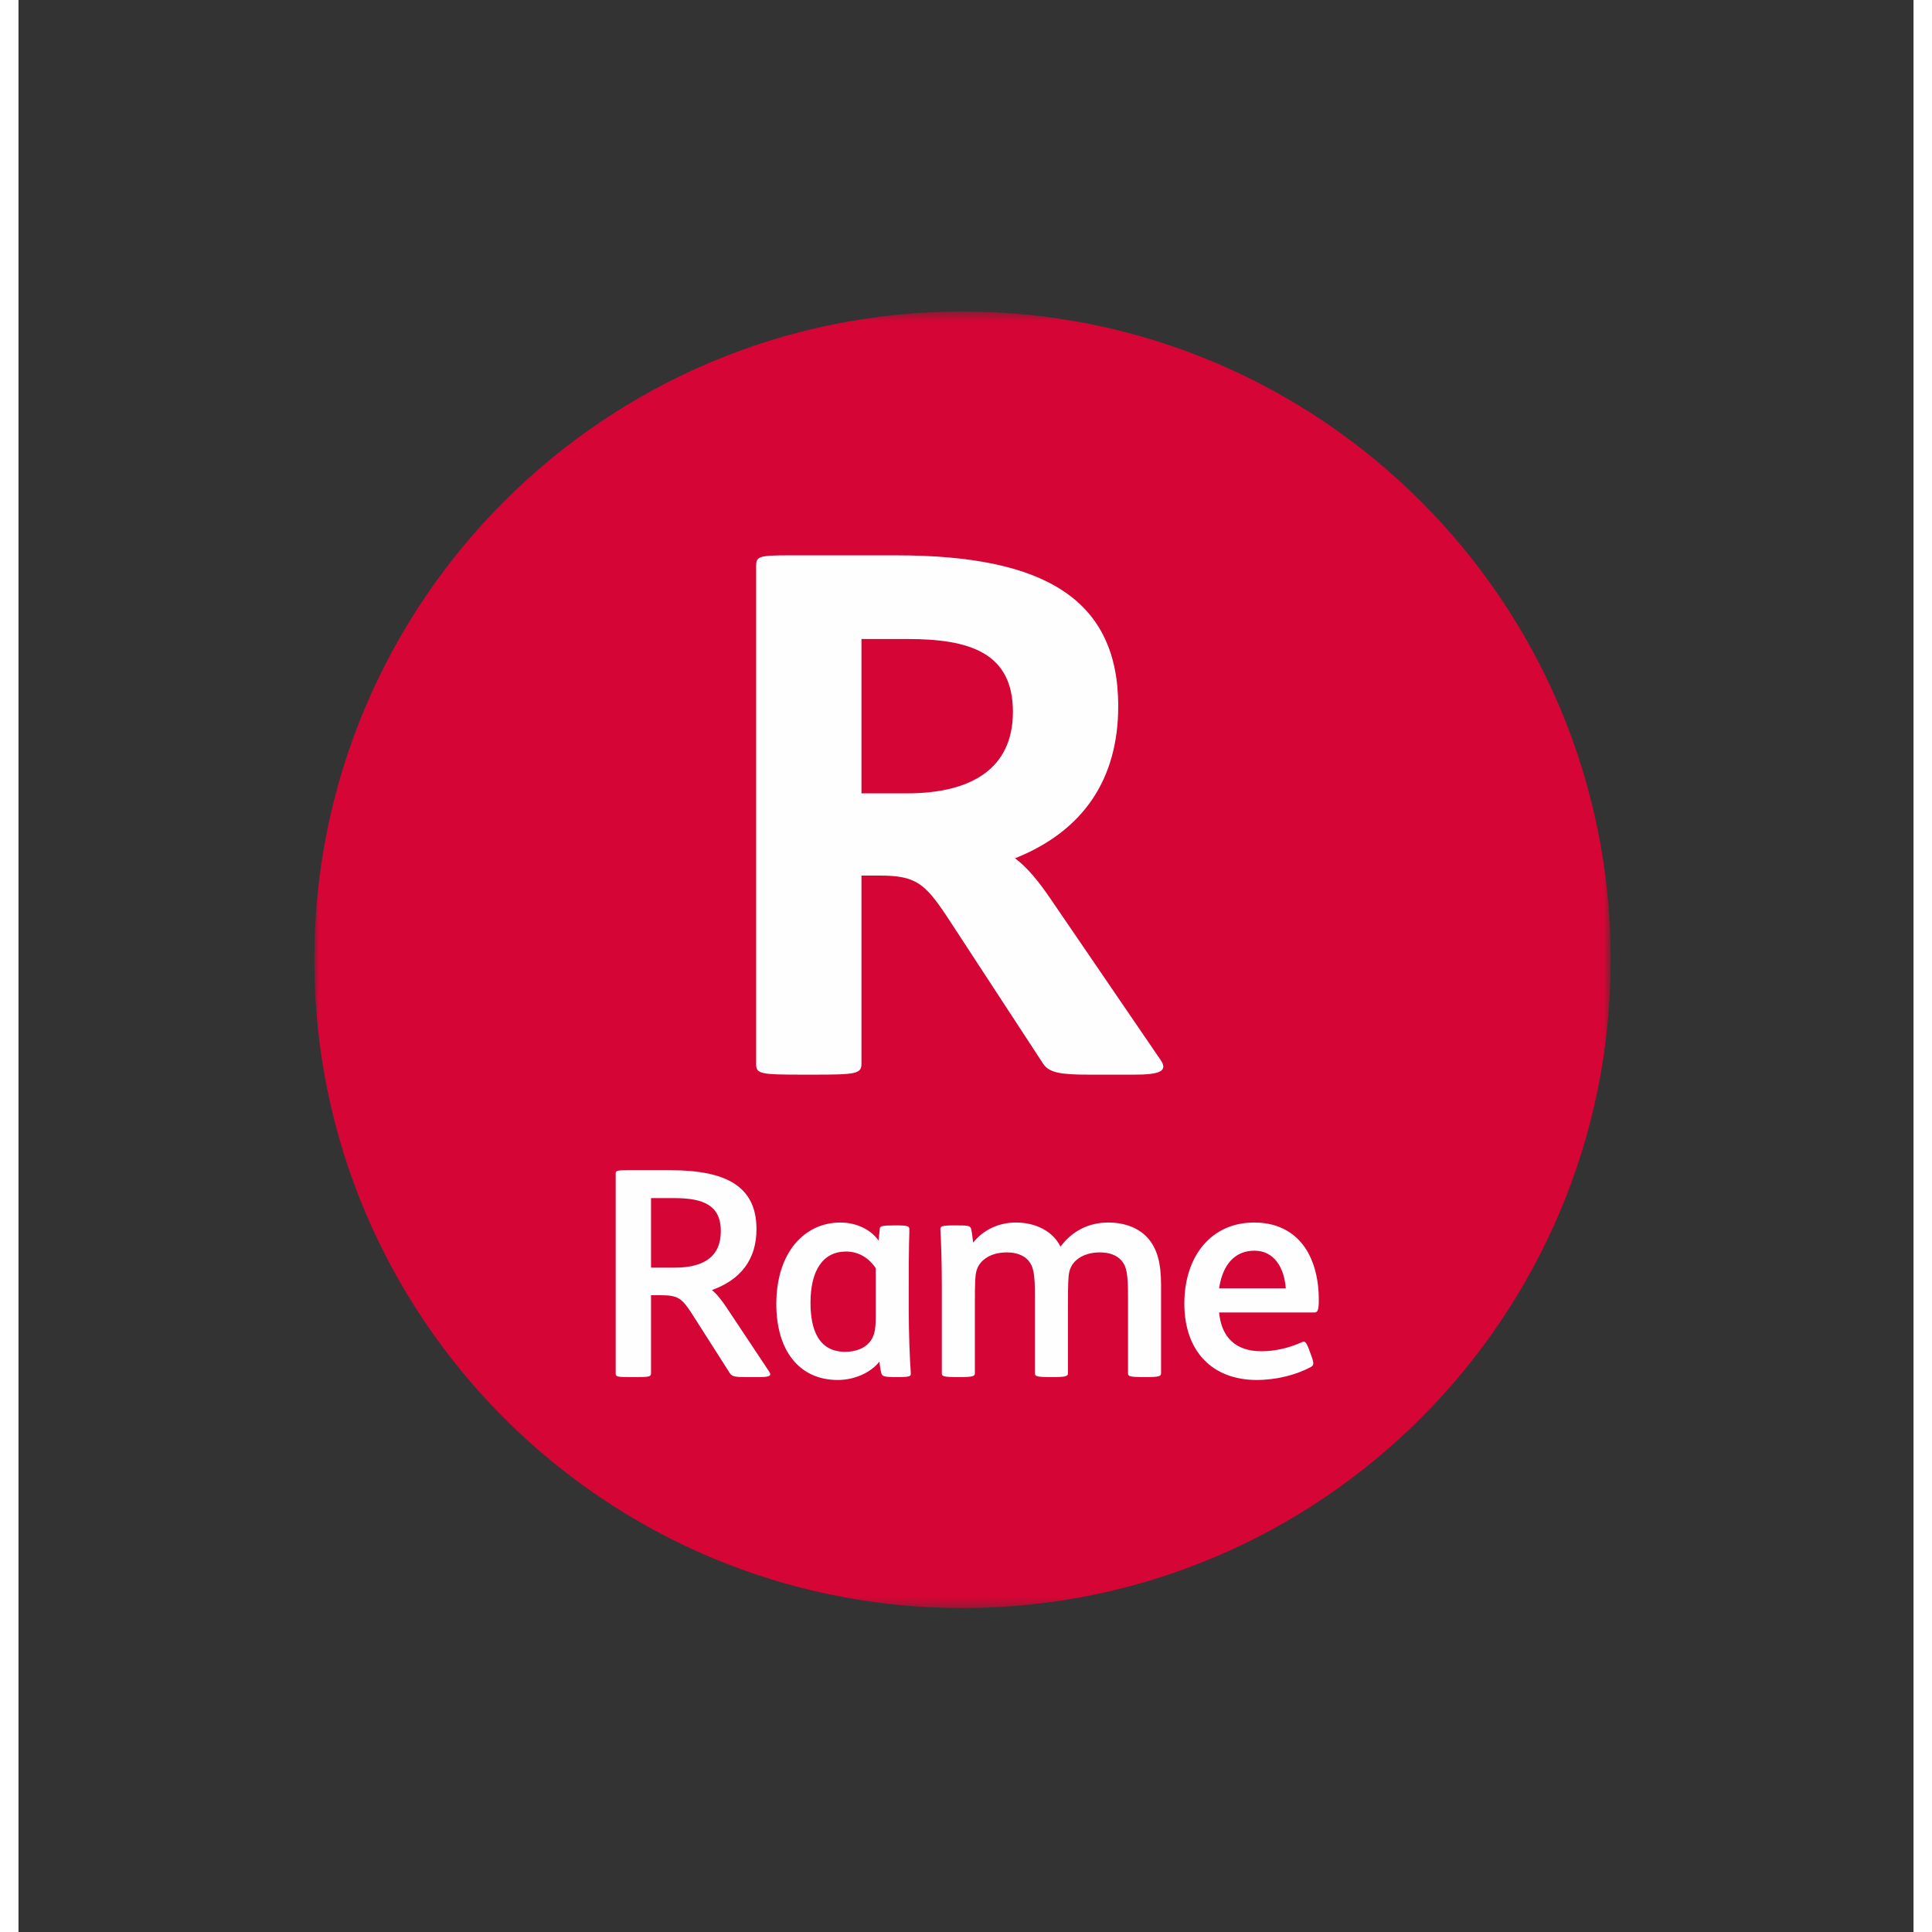
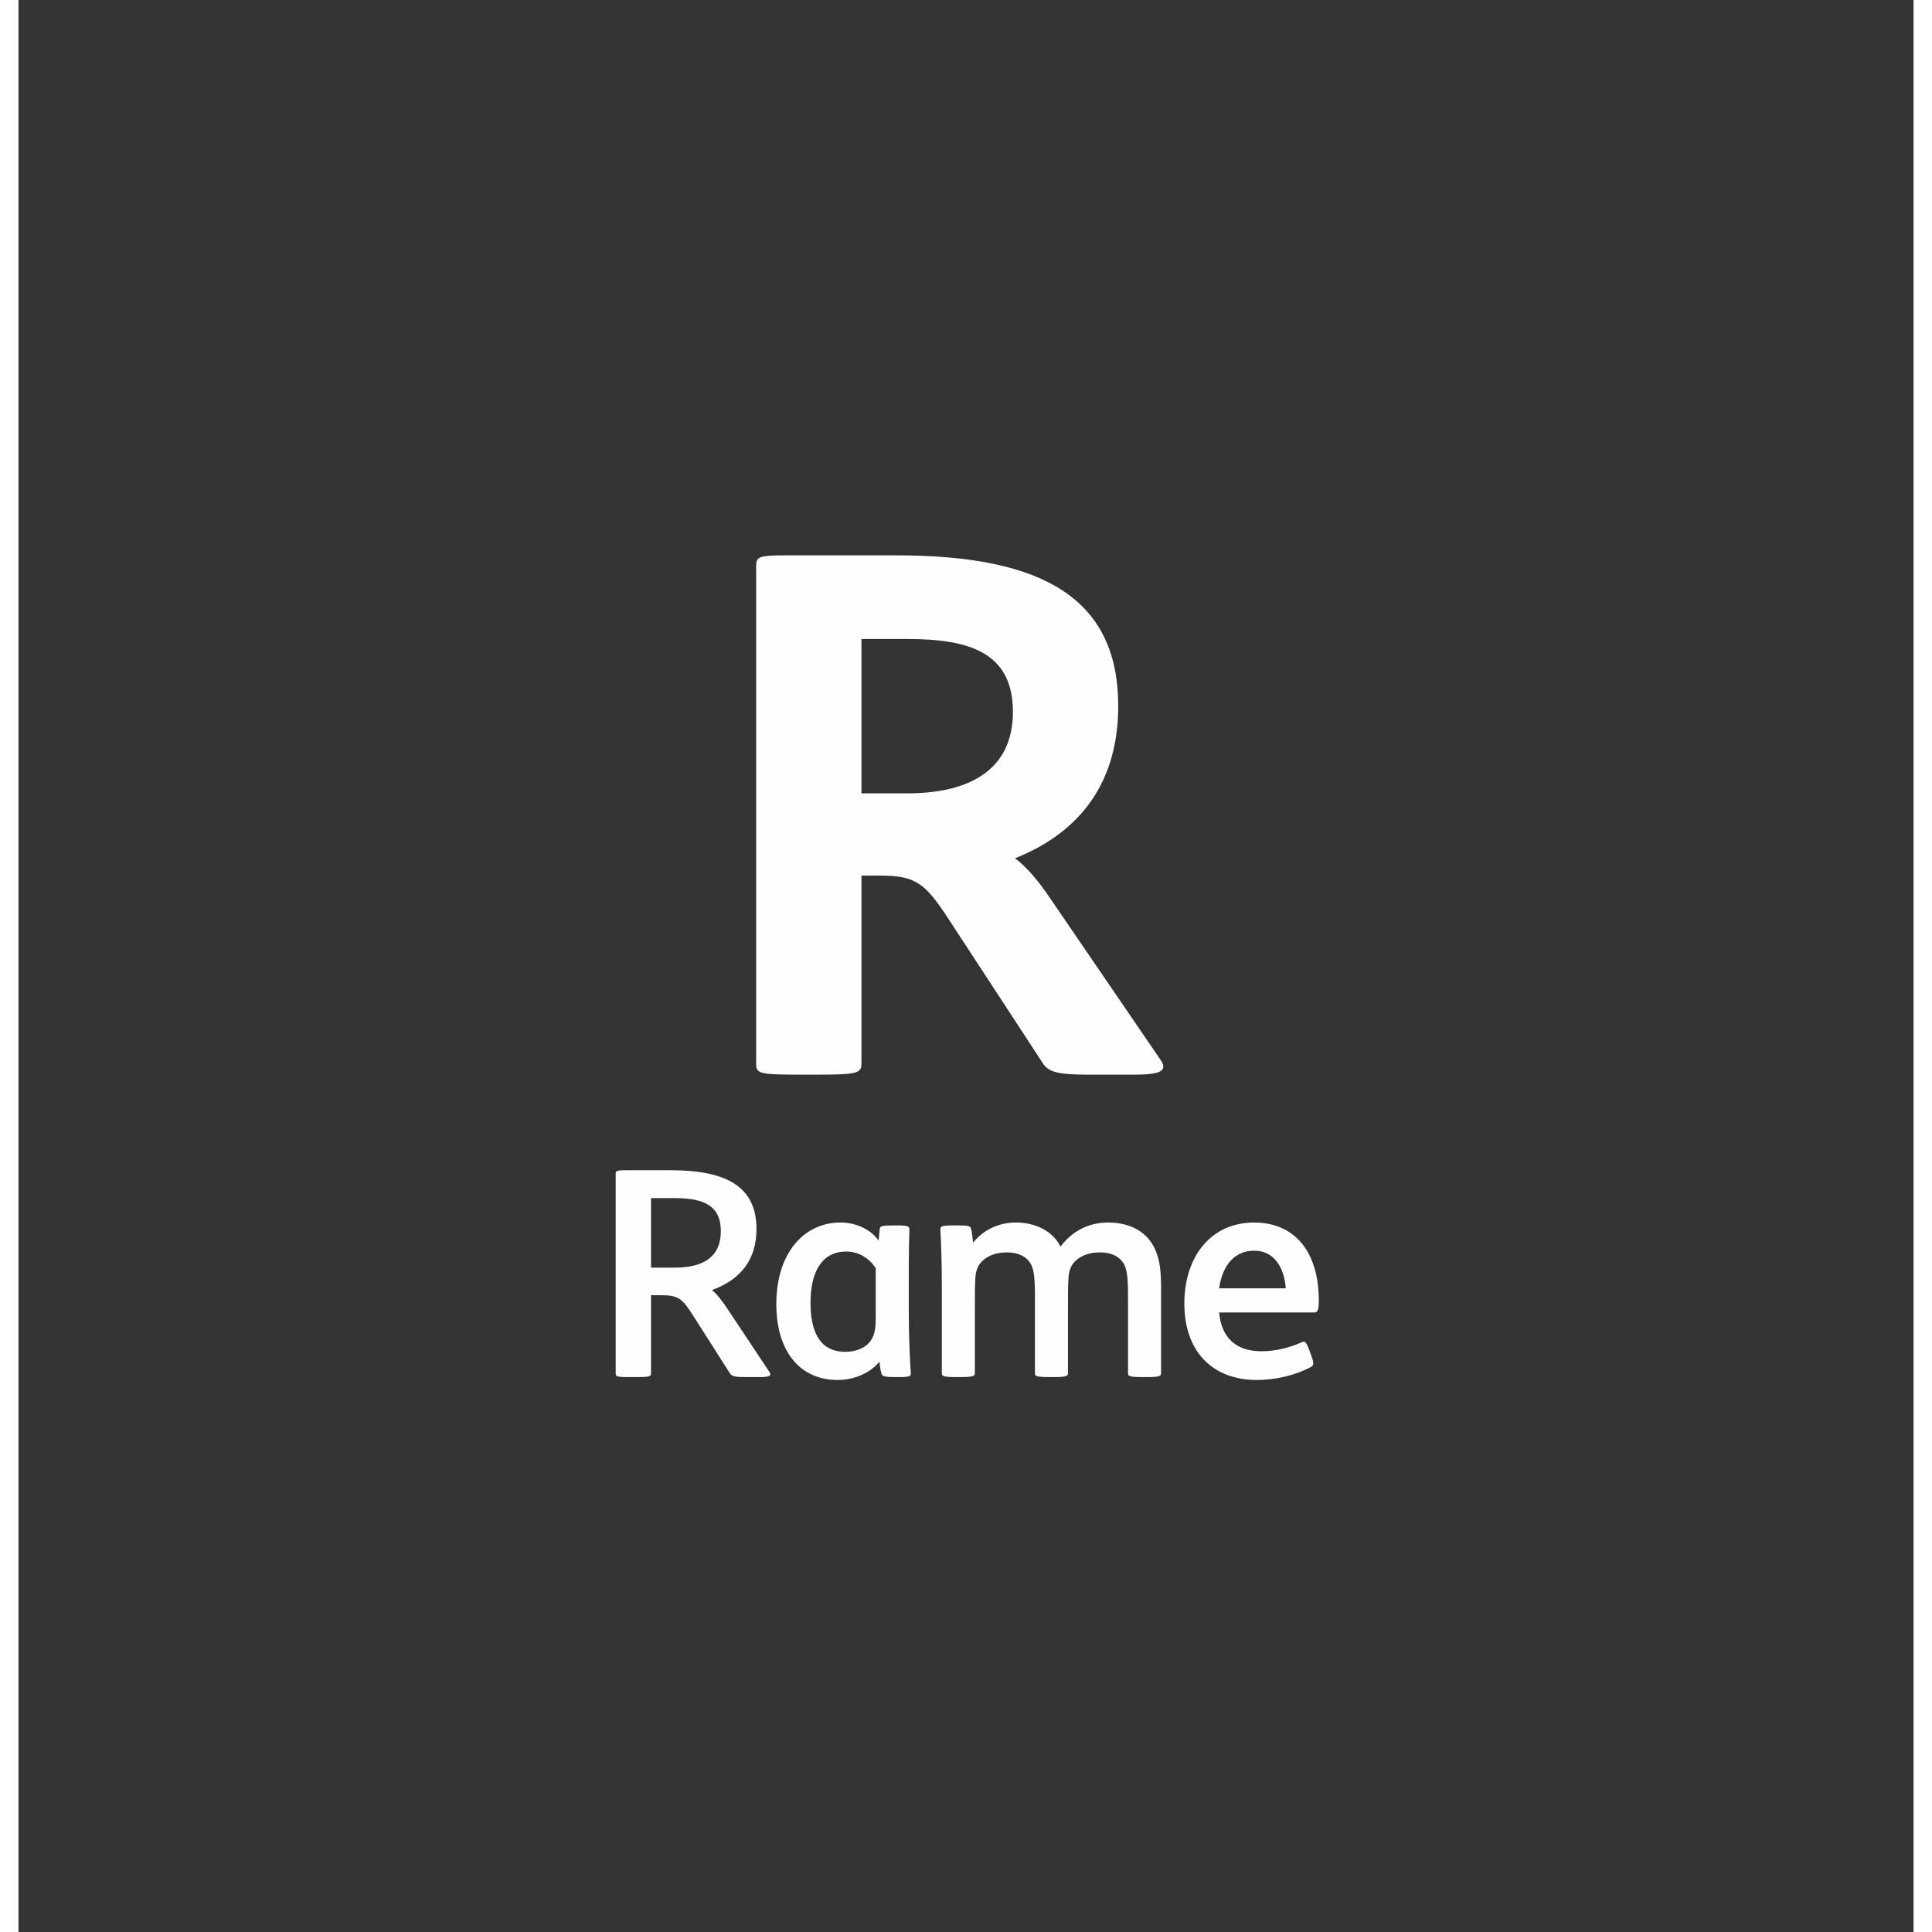
<svg xmlns="http://www.w3.org/2000/svg" xmlns:xlink="http://www.w3.org/1999/xlink" width="30px" height="30px" viewBox="0 0 205 209">
  <rect x="0" y="0" width="205" height="209" fill="#333333" stroke="none" />
  <title>adsl</title>
  <desc>Created with Sketch.</desc>
  <defs>
-     <polygon id="path-1" points="0 0.447 140.246 0.447 140.246 140.7 0 140.7" />
-   </defs>
+     </defs>
  <g id="adsl" stroke="none" stroke-width="1" fill="none" fill-rule="evenodd">
    <g transform="translate(32, 33)">
      <g id="Group-3" transform="translate(0, 0.253)">
        <mask id="mask-2" fill="white">
          <use xlink:href="#path-1" />
        </mask>
        <g id="Clip-2" />
        <path d="M70.123,140.7 C108.852,140.7 140.246,109.298 140.246,70.568 C140.246,31.84 108.852,0.447 70.123,0.447 C31.394,0.447 0,31.84 0,70.568 C0,109.298 31.394,140.7 70.123,140.7" id="Fill-1" fill="#D50535" mask="url(#mask-2)" />
      </g>
      <path d="M75.576,44.007 C75.576,37.608 70.895,36.127 64.185,36.127 L59.191,36.127 L59.191,52.824 L64.106,52.824 C71.05,52.824 75.576,50.171 75.576,44.007 M88.685,83.254 L83.769,83.254 C80.648,83.254 79.477,83.02 78.853,82.084 L68.398,66.088 C66.056,62.577 65.042,61.719 61.219,61.719 L59.191,61.719 L59.191,82.084 C59.191,83.176 58.566,83.254 53.885,83.254 L52.949,83.254 C48.189,83.254 47.798,83.176 47.798,82.084 L47.798,28.246 C47.798,27.232 48.033,27.076 51.153,27.076 L63.014,27.076 C79.088,27.076 86.968,31.913 86.968,43.383 C86.968,51.263 83.223,56.882 75.81,59.846 C77.136,60.86 78.306,62.265 79.634,64.216 L91.571,81.693 C92.352,82.863 91.493,83.254 88.685,83.254" id="Fill-4" fill="#FEFEFE" />
      <path d="M43.979,100.183 C43.979,97.385 42.084,96.608 38.944,96.608 L36.426,96.608 L36.426,104.13 L39.007,104.13 C42.115,104.13 43.979,102.949 43.979,100.183 M48.144,115.972 L46.714,115.972 C45.503,115.972 45.191,115.91 44.943,115.537 L40.902,109.196 C39.784,107.456 39.38,107.113 37.453,107.113 L36.426,107.113 L36.426,115.568 C36.426,115.942 36.178,115.972 34.655,115.972 L34.312,115.972 C32.759,115.972 32.604,115.942 32.604,115.568 L32.604,93.904 C32.604,93.624 32.883,93.593 33.94,93.593 L38.54,93.593 C44.694,93.593 47.834,95.427 47.834,99.965 C47.834,103.26 46.124,105.435 43.016,106.555 C43.545,106.99 44.042,107.611 44.663,108.543 L49.232,115.413 C49.512,115.848 49.17,115.972 48.144,115.972" id="Fill-6" fill="#FEFEFE" />
      <path d="M60.081,112.18 C60.579,111.558 60.734,110.906 60.734,109.476 L60.734,104.192 C60.019,103.104 58.9,102.389 57.533,102.389 C55.015,102.389 53.679,104.44 53.679,107.922 C53.679,110.844 54.549,113.237 57.44,113.237 C58.59,113.237 59.553,112.833 60.081,112.18 M49.98,108.078 C49.98,102.452 53.057,99.25 56.911,99.25 C58.745,99.25 60.268,100.089 61.045,101.208 L61.169,99.934 C61.201,99.654 61.355,99.561 62.723,99.561 L62.91,99.561 C64.215,99.561 64.371,99.654 64.371,99.965 C64.371,100.307 64.371,100.587 64.339,101.457 C64.309,102.731 64.309,104.472 64.309,106.026 L64.309,108.73 C64.309,111.248 64.402,113.672 64.526,115.506 C64.558,115.879 64.496,115.972 63.065,115.972 L62.941,115.972 C61.636,115.972 61.449,115.879 61.355,115.599 C61.262,115.288 61.169,114.729 61.138,114.294 C60.175,115.506 58.434,116.283 56.631,116.283 C52.373,116.283 49.98,112.988 49.98,108.078" id="Fill-8" fill="#FEFEFE" />
      <path d="M67.885,115.568 L67.885,106.026 C67.885,103.882 67.822,101.581 67.729,100.027 C67.698,99.654 67.854,99.561 69.252,99.561 L69.439,99.561 C70.713,99.561 70.962,99.592 71.055,99.934 C71.148,100.307 71.21,100.928 71.273,101.426 C72.33,100.089 73.977,99.25 75.904,99.25 C77.987,99.25 79.883,100.151 80.722,101.861 C81.996,100.151 83.798,99.25 85.882,99.25 C87.684,99.25 89.176,99.841 90.14,100.898 C91.165,102.048 91.601,103.57 91.601,105.995 L91.601,115.568 C91.601,115.879 91.383,115.972 89.953,115.972 L89.767,115.972 C88.181,115.972 88.026,115.879 88.026,115.568 L88.026,107.238 C88.026,104.907 87.902,104.036 87.311,103.353 C86.782,102.762 85.975,102.483 84.98,102.483 C84.079,102.483 83.146,102.7 82.431,103.322 C81.934,103.757 81.654,104.316 81.592,105.156 C81.53,105.963 81.53,107.207 81.53,108.606 L81.53,115.568 C81.53,115.879 81.281,115.972 79.883,115.972 L79.696,115.972 C78.111,115.972 77.956,115.879 77.956,115.568 L77.956,107.238 C77.956,104.907 77.831,104.036 77.24,103.353 C76.712,102.762 75.904,102.483 74.909,102.483 C74.008,102.483 73.076,102.7 72.361,103.322 C71.863,103.757 71.583,104.316 71.521,105.156 C71.459,105.963 71.459,107.207 71.459,108.606 L71.459,115.568 C71.459,115.879 71.21,115.972 69.781,115.972 L69.626,115.972 C68.041,115.972 67.885,115.879 67.885,115.568" id="Fill-10" fill="#FEFEFE" />
      <path d="M105.092,106.368 C104.937,104.161 103.849,102.297 101.704,102.297 C99.684,102.297 98.285,103.664 97.881,106.368 L105.092,106.368 Z M94.12,108.016 C94.12,102.917 97.01,99.25 101.673,99.25 C104.47,99.25 106.428,100.524 107.548,102.576 C108.293,103.974 108.666,105.684 108.666,107.611 C108.666,108.73 108.542,108.979 108.2,108.979 L97.881,108.979 C98.13,111.652 99.652,113.175 102.45,113.175 C104.004,113.175 105.465,112.801 106.801,112.211 C107.144,112.056 107.268,112.087 107.61,112.988 L107.827,113.579 C108.2,114.574 108.108,114.698 107.796,114.885 C106.243,115.723 104.097,116.283 101.953,116.283 C97.167,116.283 94.12,113.206 94.12,108.016 L94.12,108.016 Z" id="Fill-12" fill="#FEFEFE" />
    </g>
  </g>
</svg>